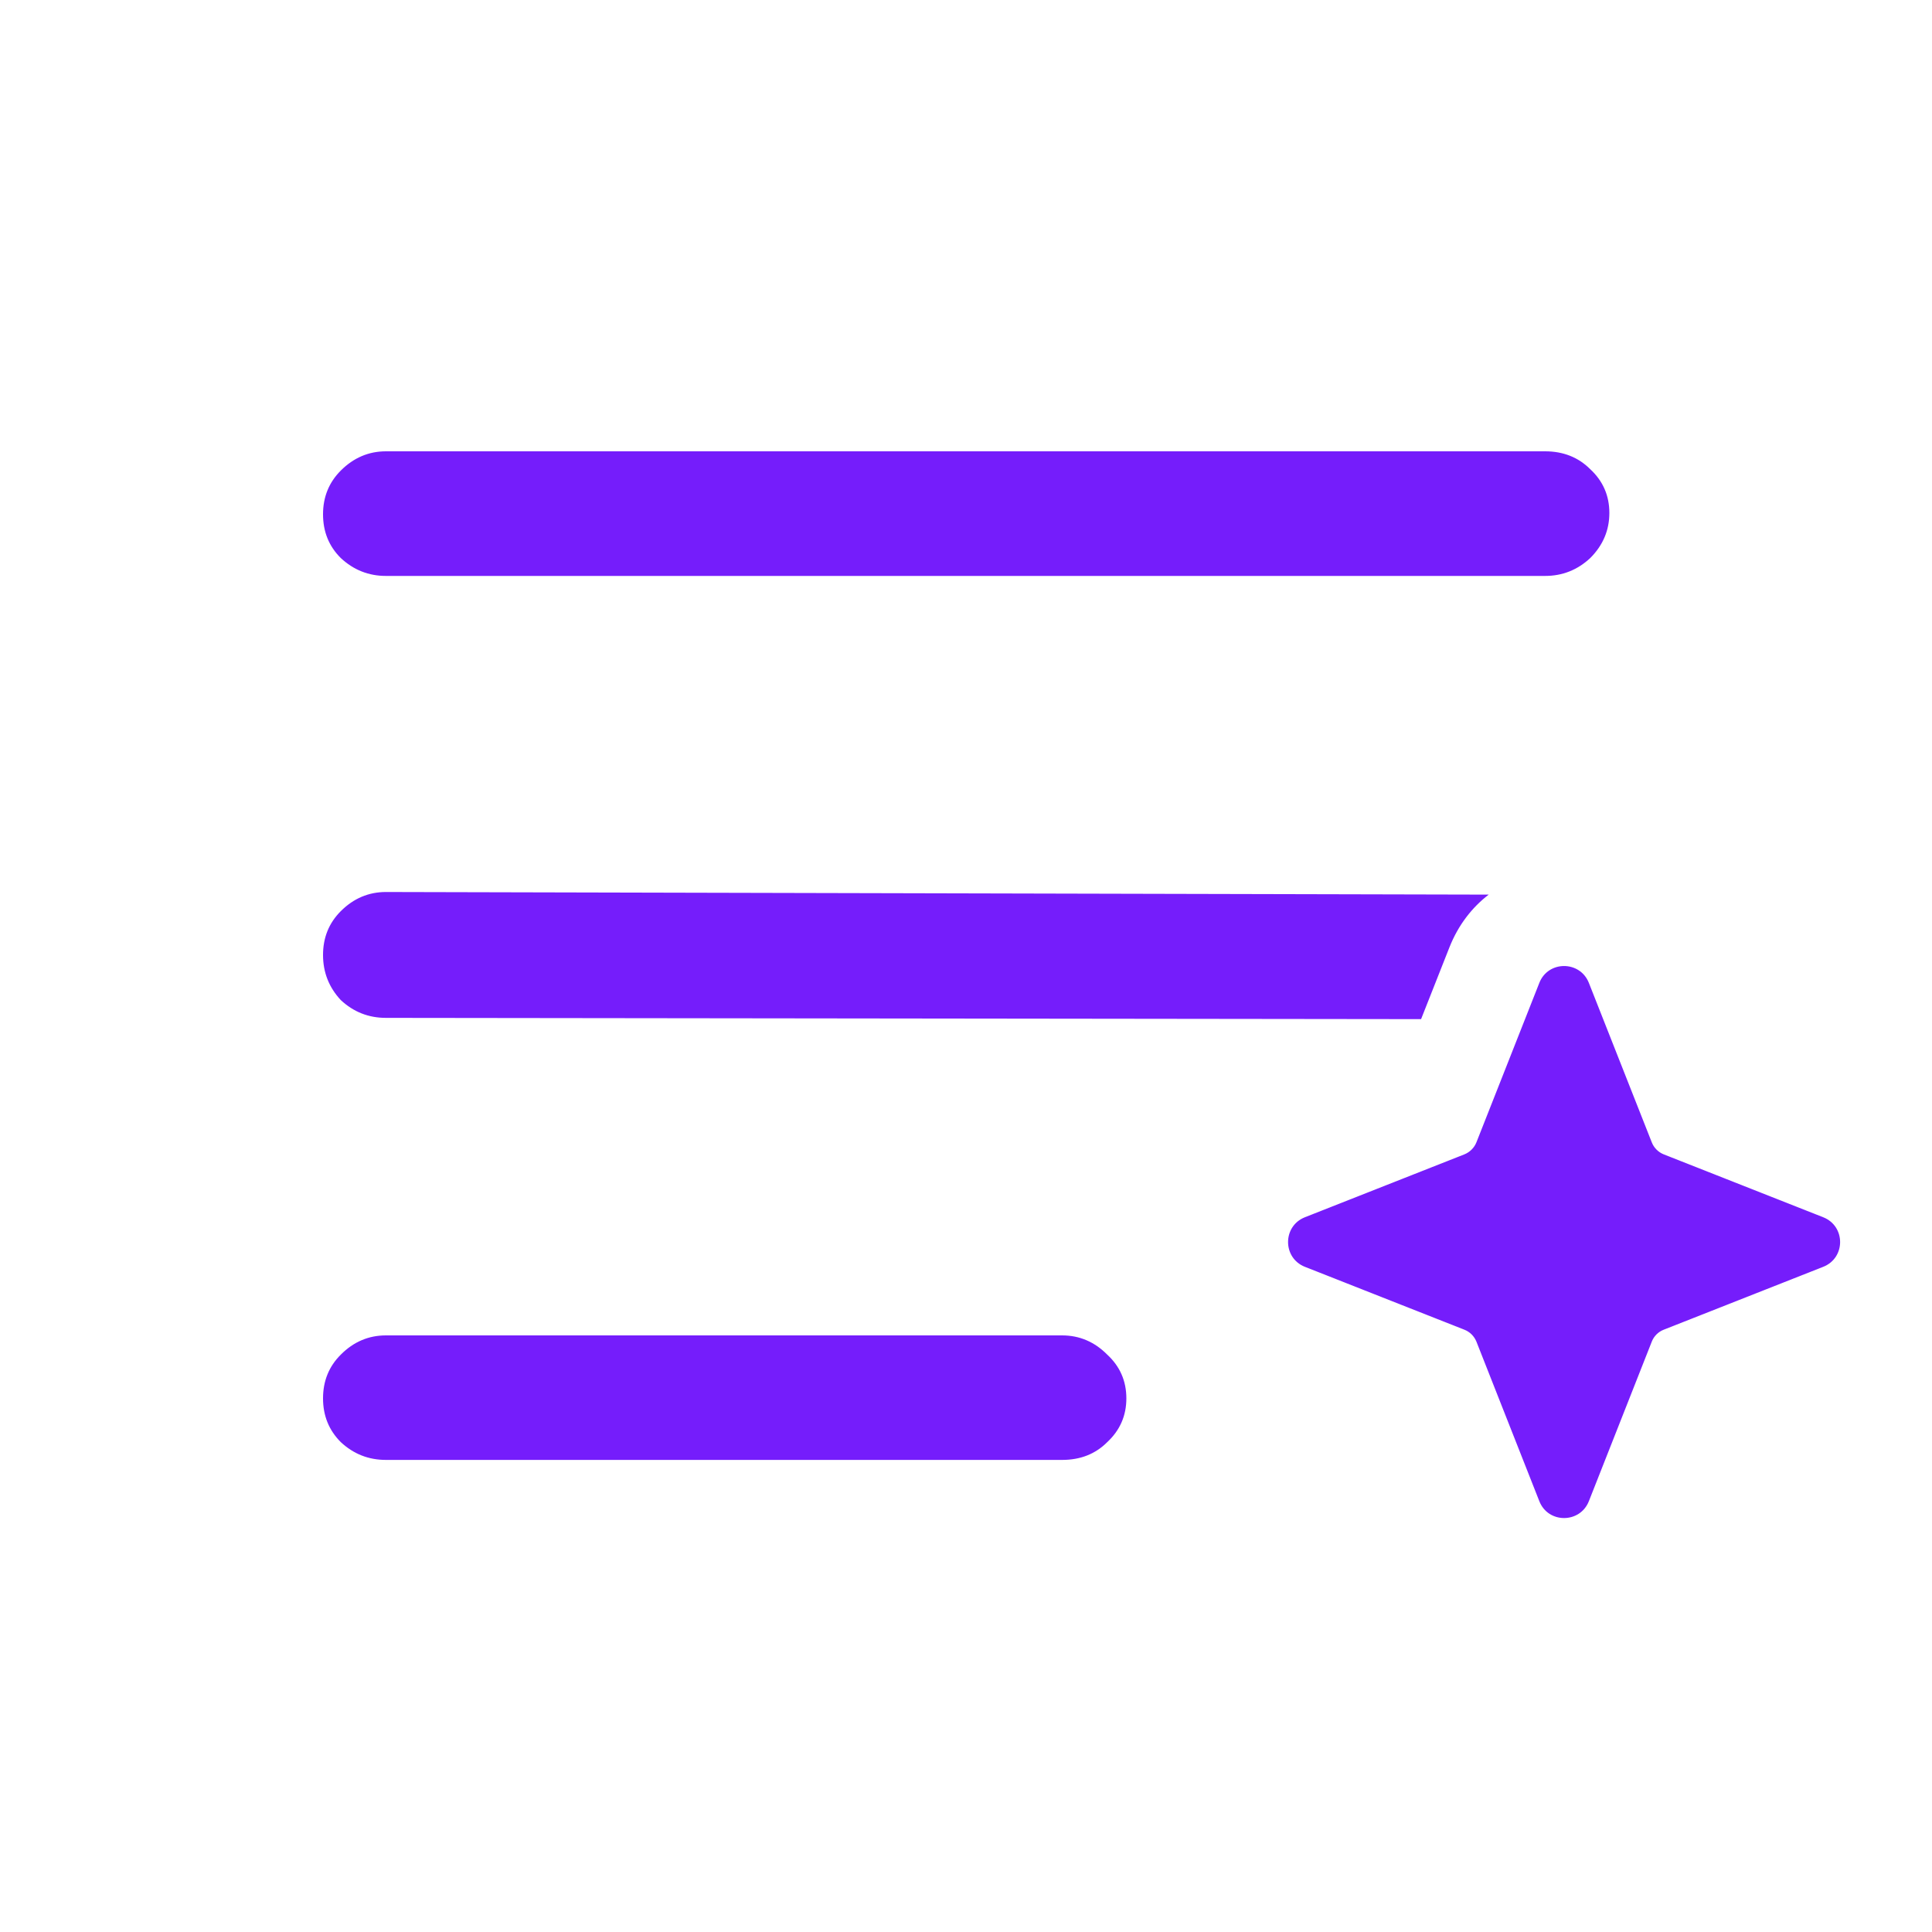
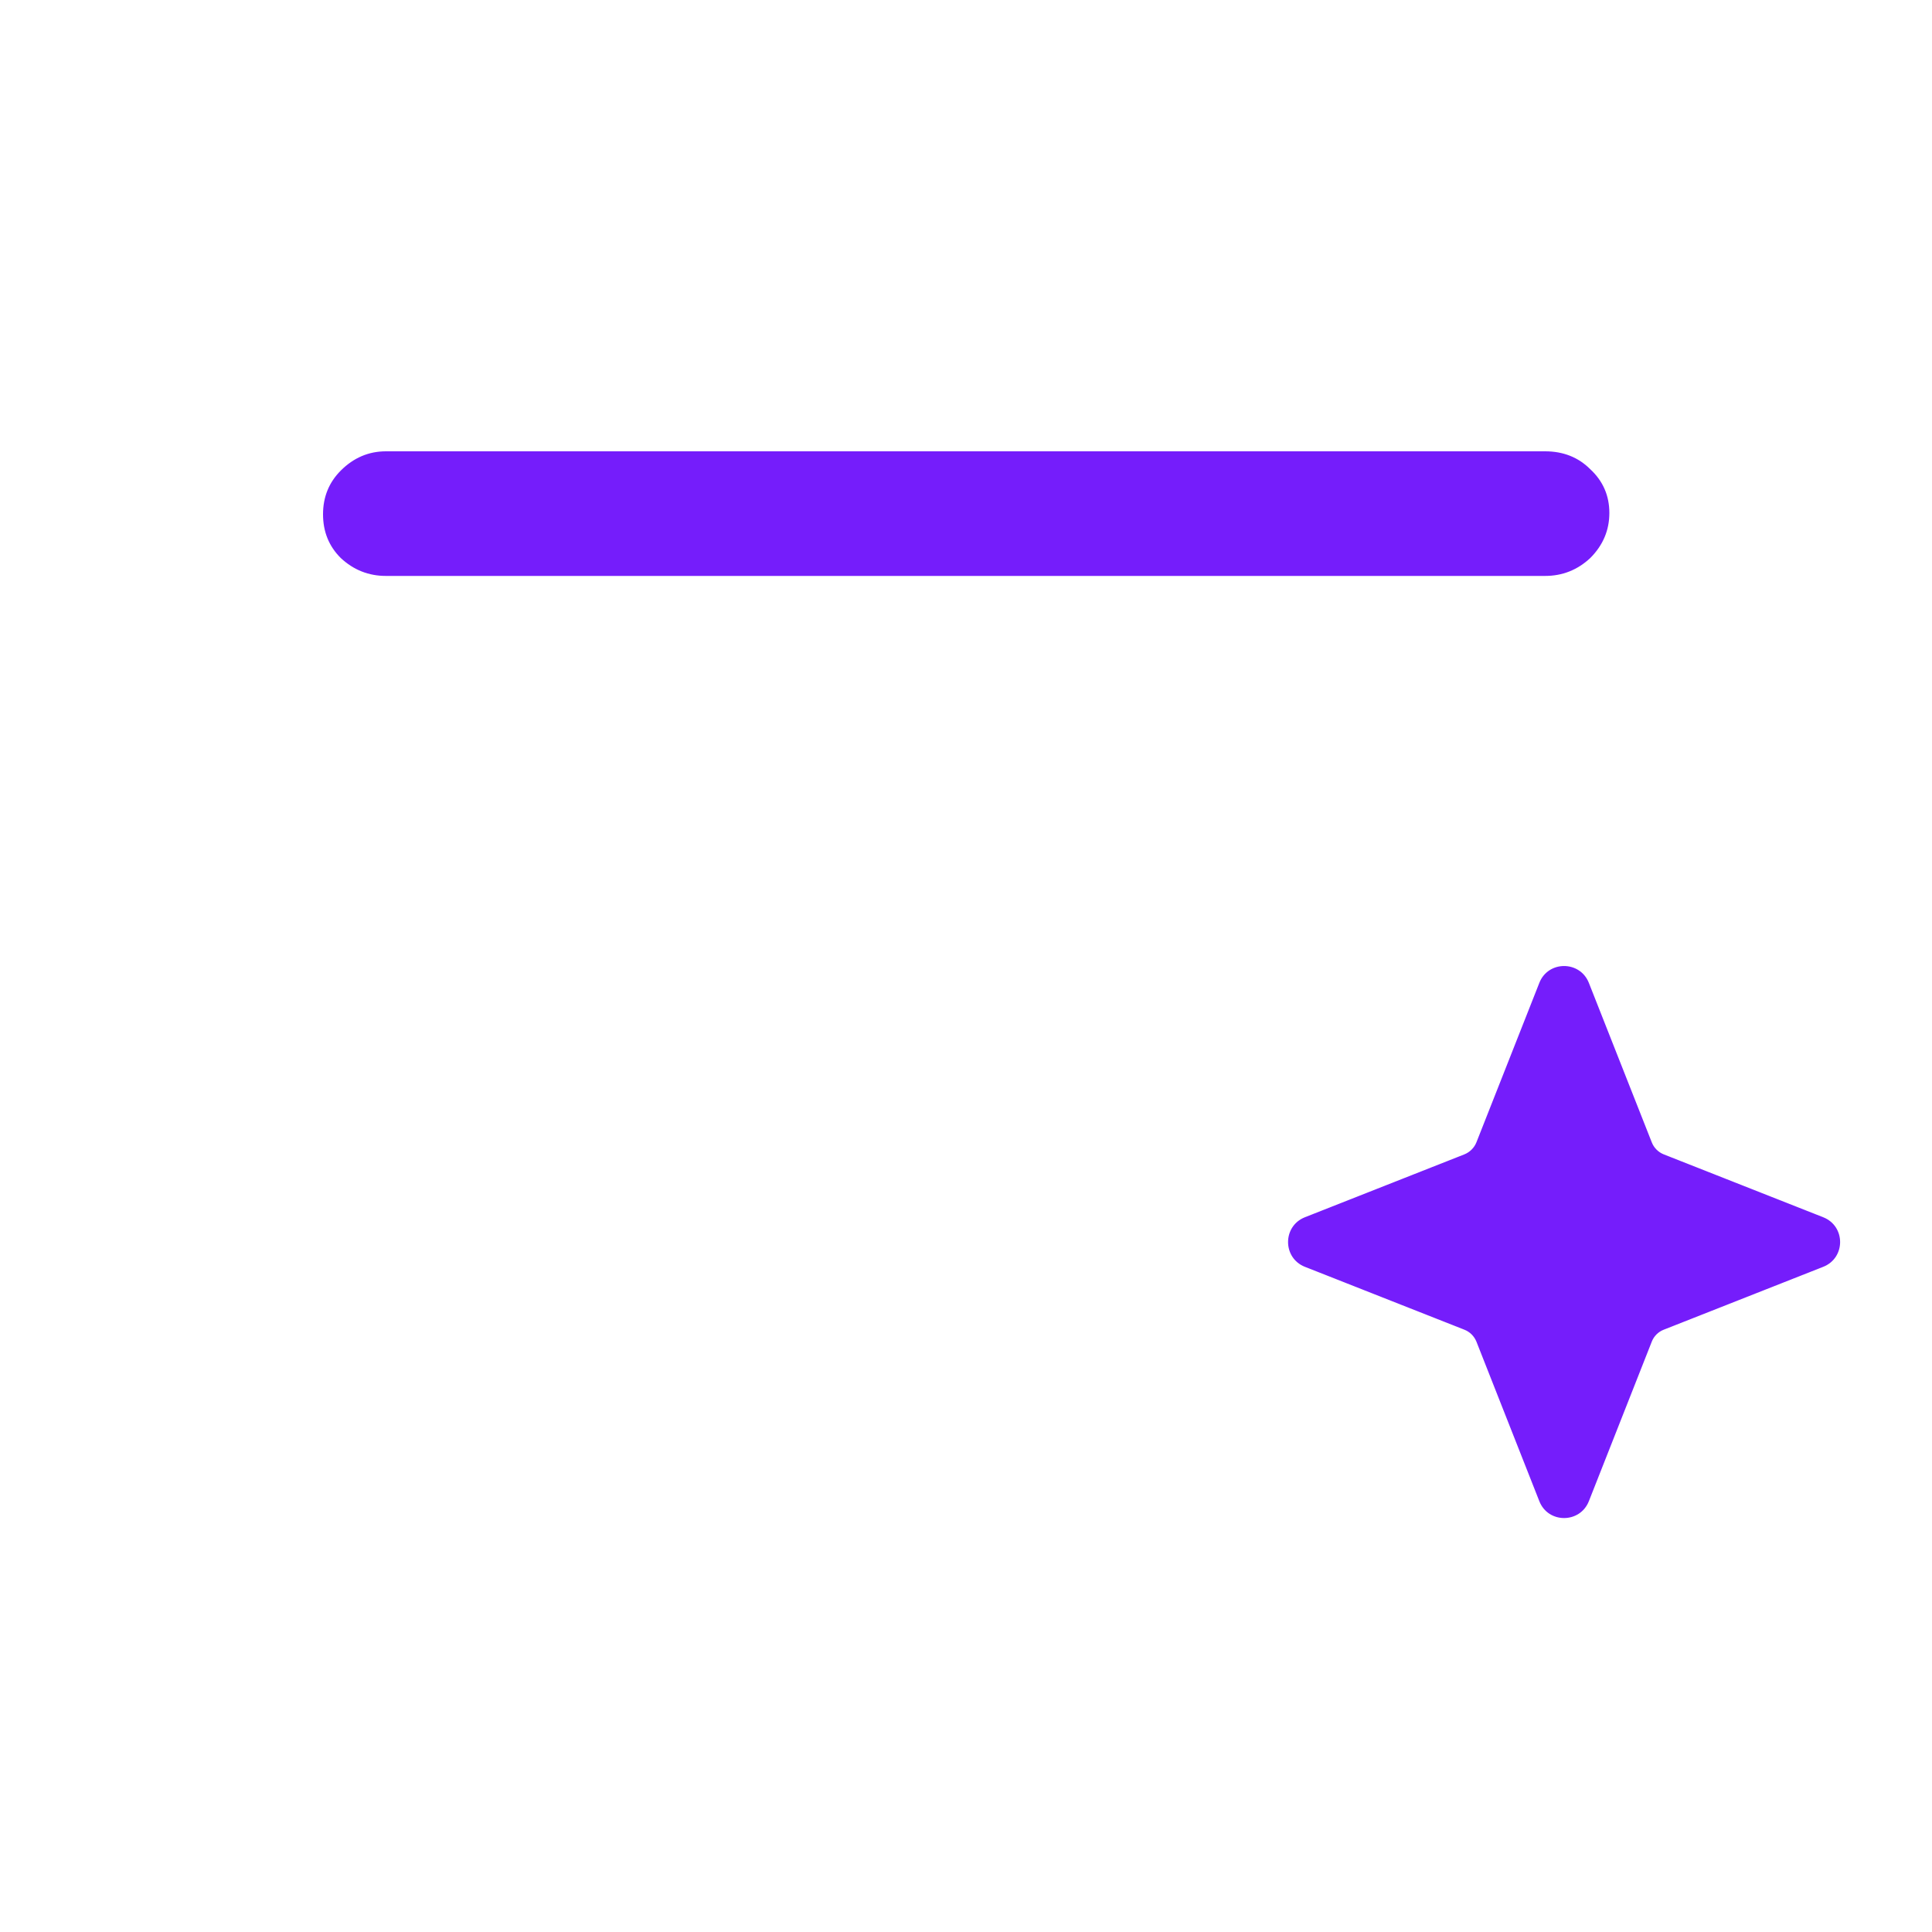
<svg xmlns="http://www.w3.org/2000/svg" width="20" height="20" viewBox="0 0 20 20" fill="none">
  <path d="M15.995 4.672C16.183 4.672 16.339 4.734 16.462 4.857C16.594 4.979 16.66 5.131 16.66 5.31C16.66 5.489 16.594 5.645 16.462 5.777C16.33 5.9 16.174 5.962 15.995 5.962H3.995C3.816 5.962 3.66 5.9 3.528 5.777C3.405 5.655 3.344 5.504 3.344 5.324C3.344 5.145 3.405 4.994 3.528 4.871C3.66 4.739 3.816 4.672 3.995 4.672H15.995Z" fill="#751DFB" />
  <path d="M16.448 10.175C16.356 9.942 16.026 9.942 15.935 10.175L15.284 11.825C15.261 11.882 15.216 11.927 15.159 11.95L13.508 12.601C13.276 12.693 13.276 13.022 13.508 13.114L15.159 13.765C15.216 13.787 15.261 13.832 15.284 13.889L15.935 15.54C16.026 15.773 16.356 15.773 16.448 15.54L17.099 13.889C17.121 13.832 17.166 13.787 17.223 13.765L18.874 13.114C19.107 13.022 19.107 12.693 18.874 12.601L17.223 11.95C17.166 11.927 17.121 11.882 17.099 11.825L16.448 10.175Z" fill="#751DFB" />
-   <path d="M14.711 10.55L3.995 10.537C3.816 10.537 3.66 10.476 3.528 10.353C3.405 10.221 3.344 10.065 3.344 9.886C3.344 9.706 3.405 9.555 3.528 9.432C3.66 9.3 3.816 9.234 3.995 9.234L15.411 9.261C15.239 9.393 15.096 9.575 15.004 9.808L14.711 10.55Z" fill="#751DFB" />
-   <path d="M10.995 13.824C11.174 13.824 11.33 13.89 11.462 14.023C11.594 14.145 11.66 14.296 11.66 14.476C11.66 14.655 11.594 14.806 11.462 14.929C11.339 15.052 11.184 15.113 10.995 15.113H3.995C3.816 15.113 3.66 15.052 3.528 14.929C3.405 14.806 3.344 14.655 3.344 14.476C3.344 14.296 3.405 14.145 3.528 14.023C3.66 13.89 3.816 13.824 3.995 13.824H10.995Z" fill="#751DFB" />
</svg>